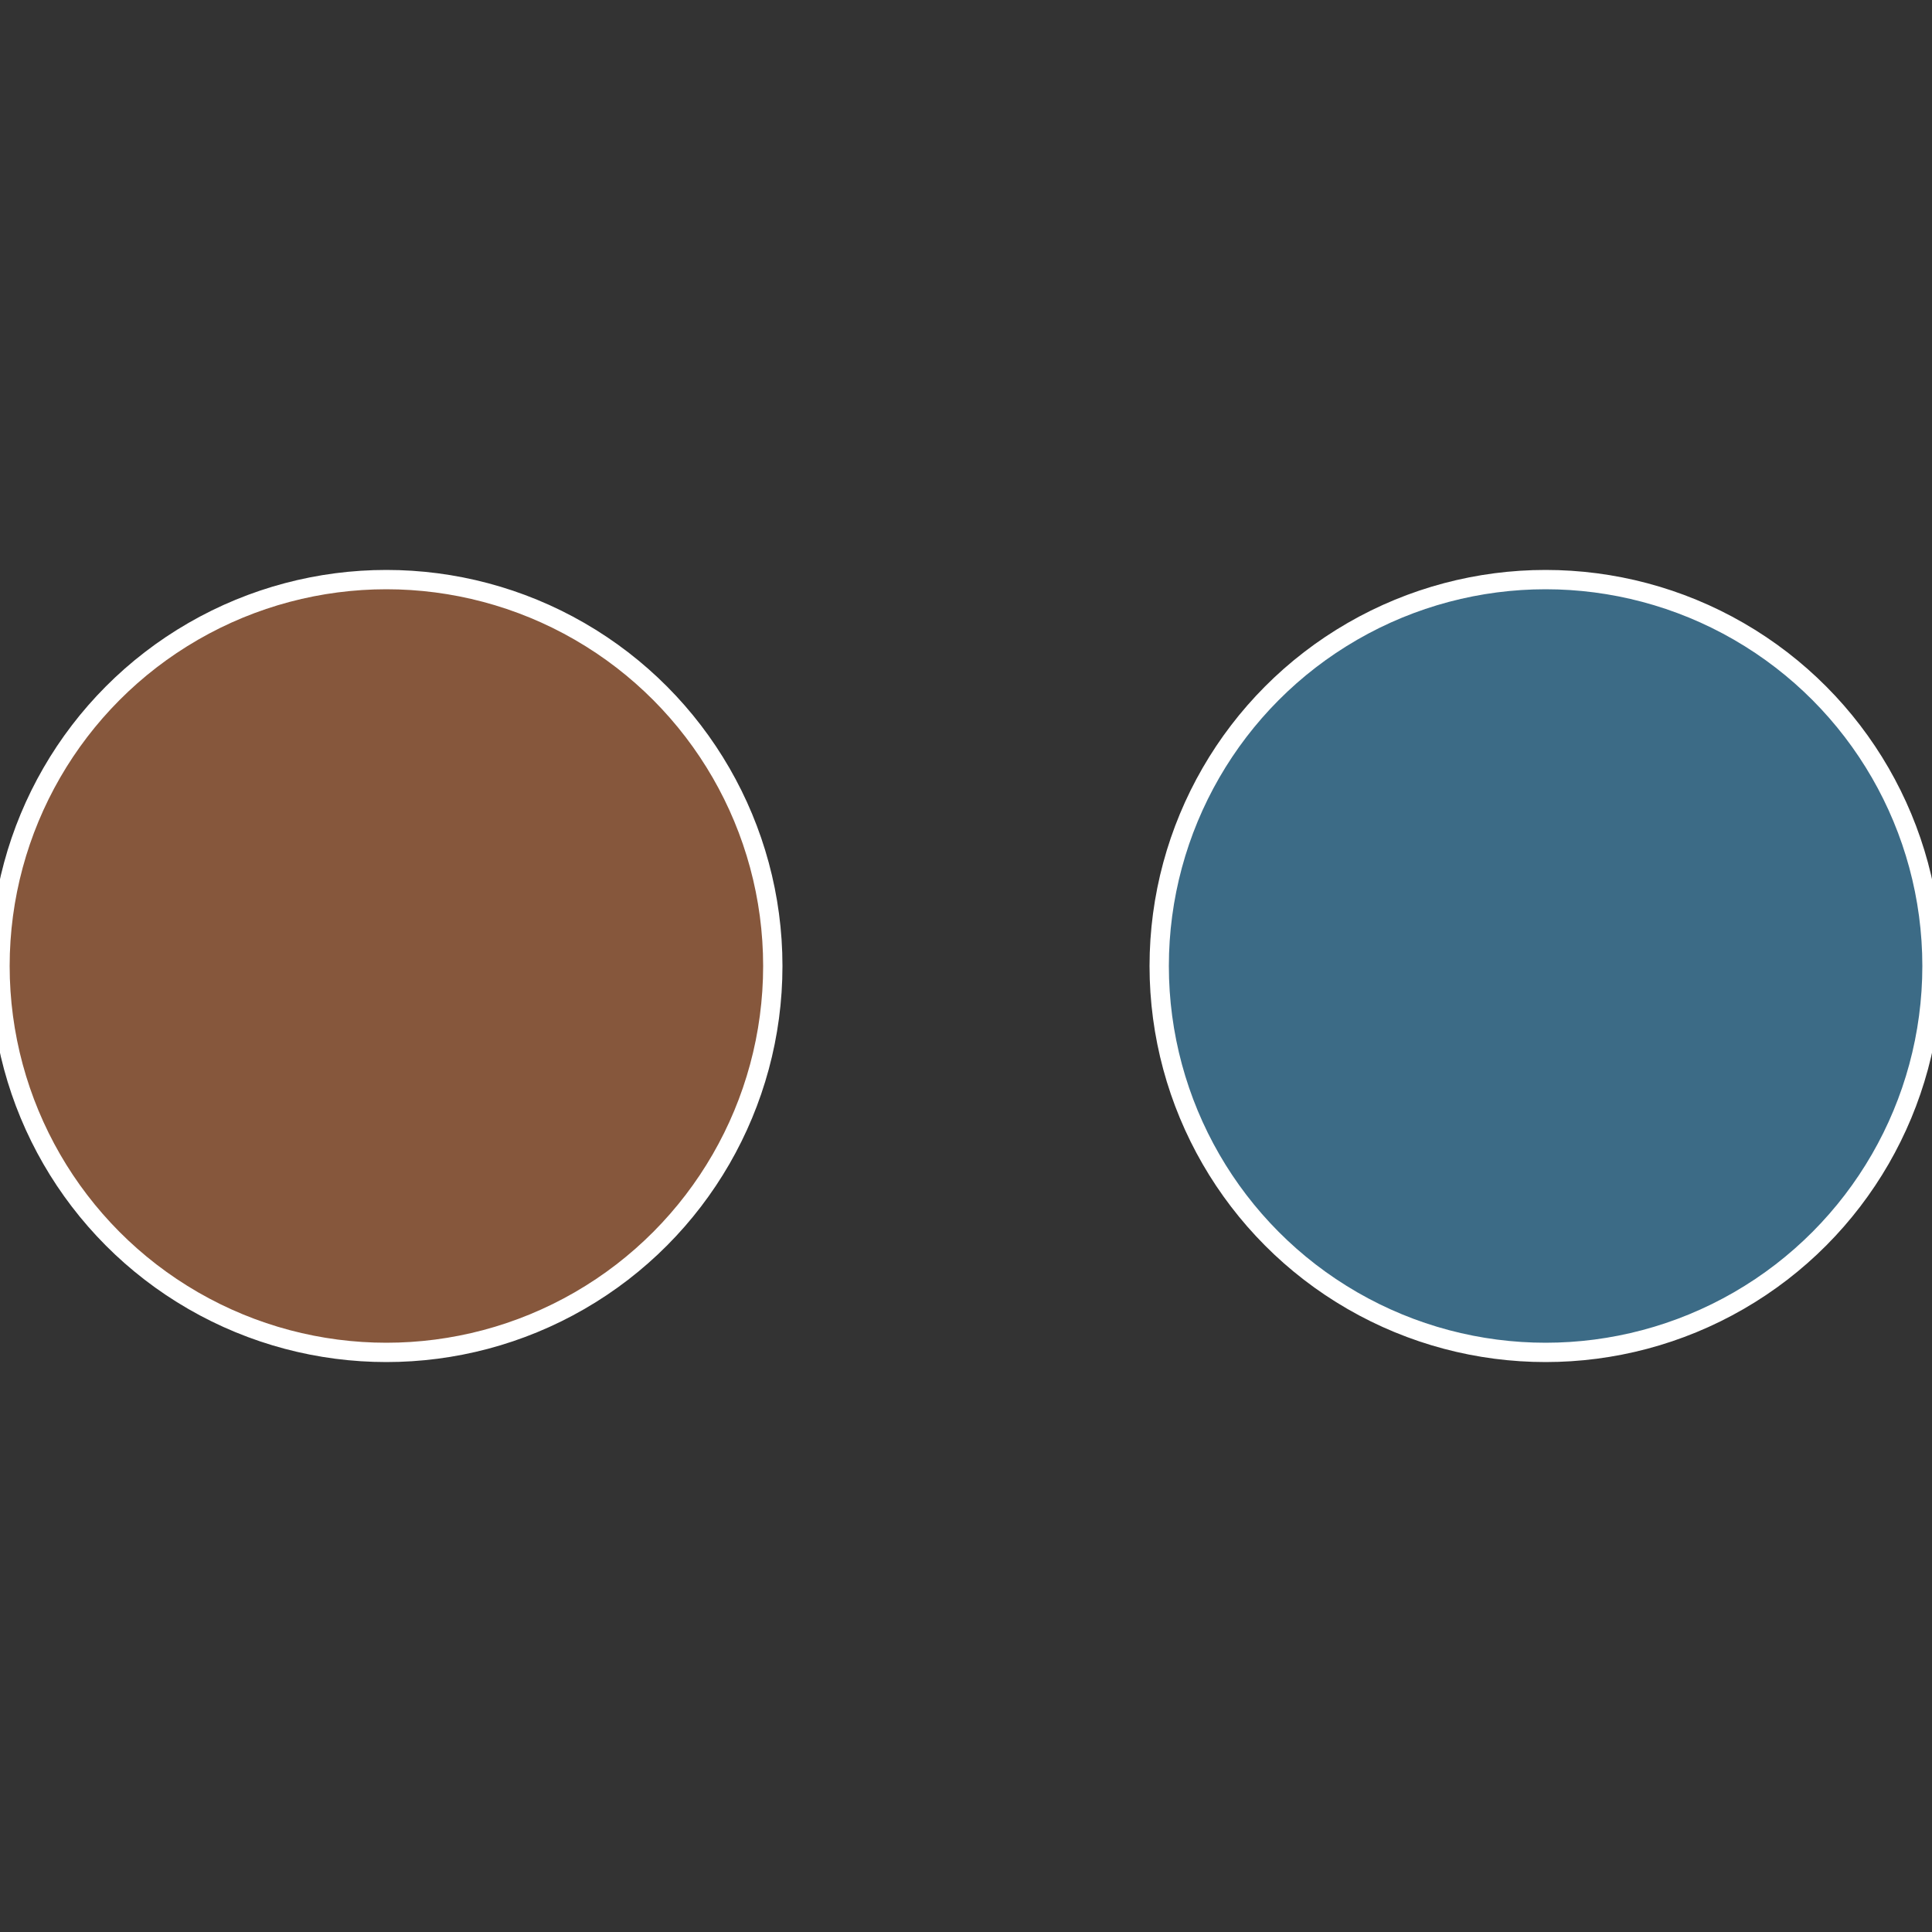
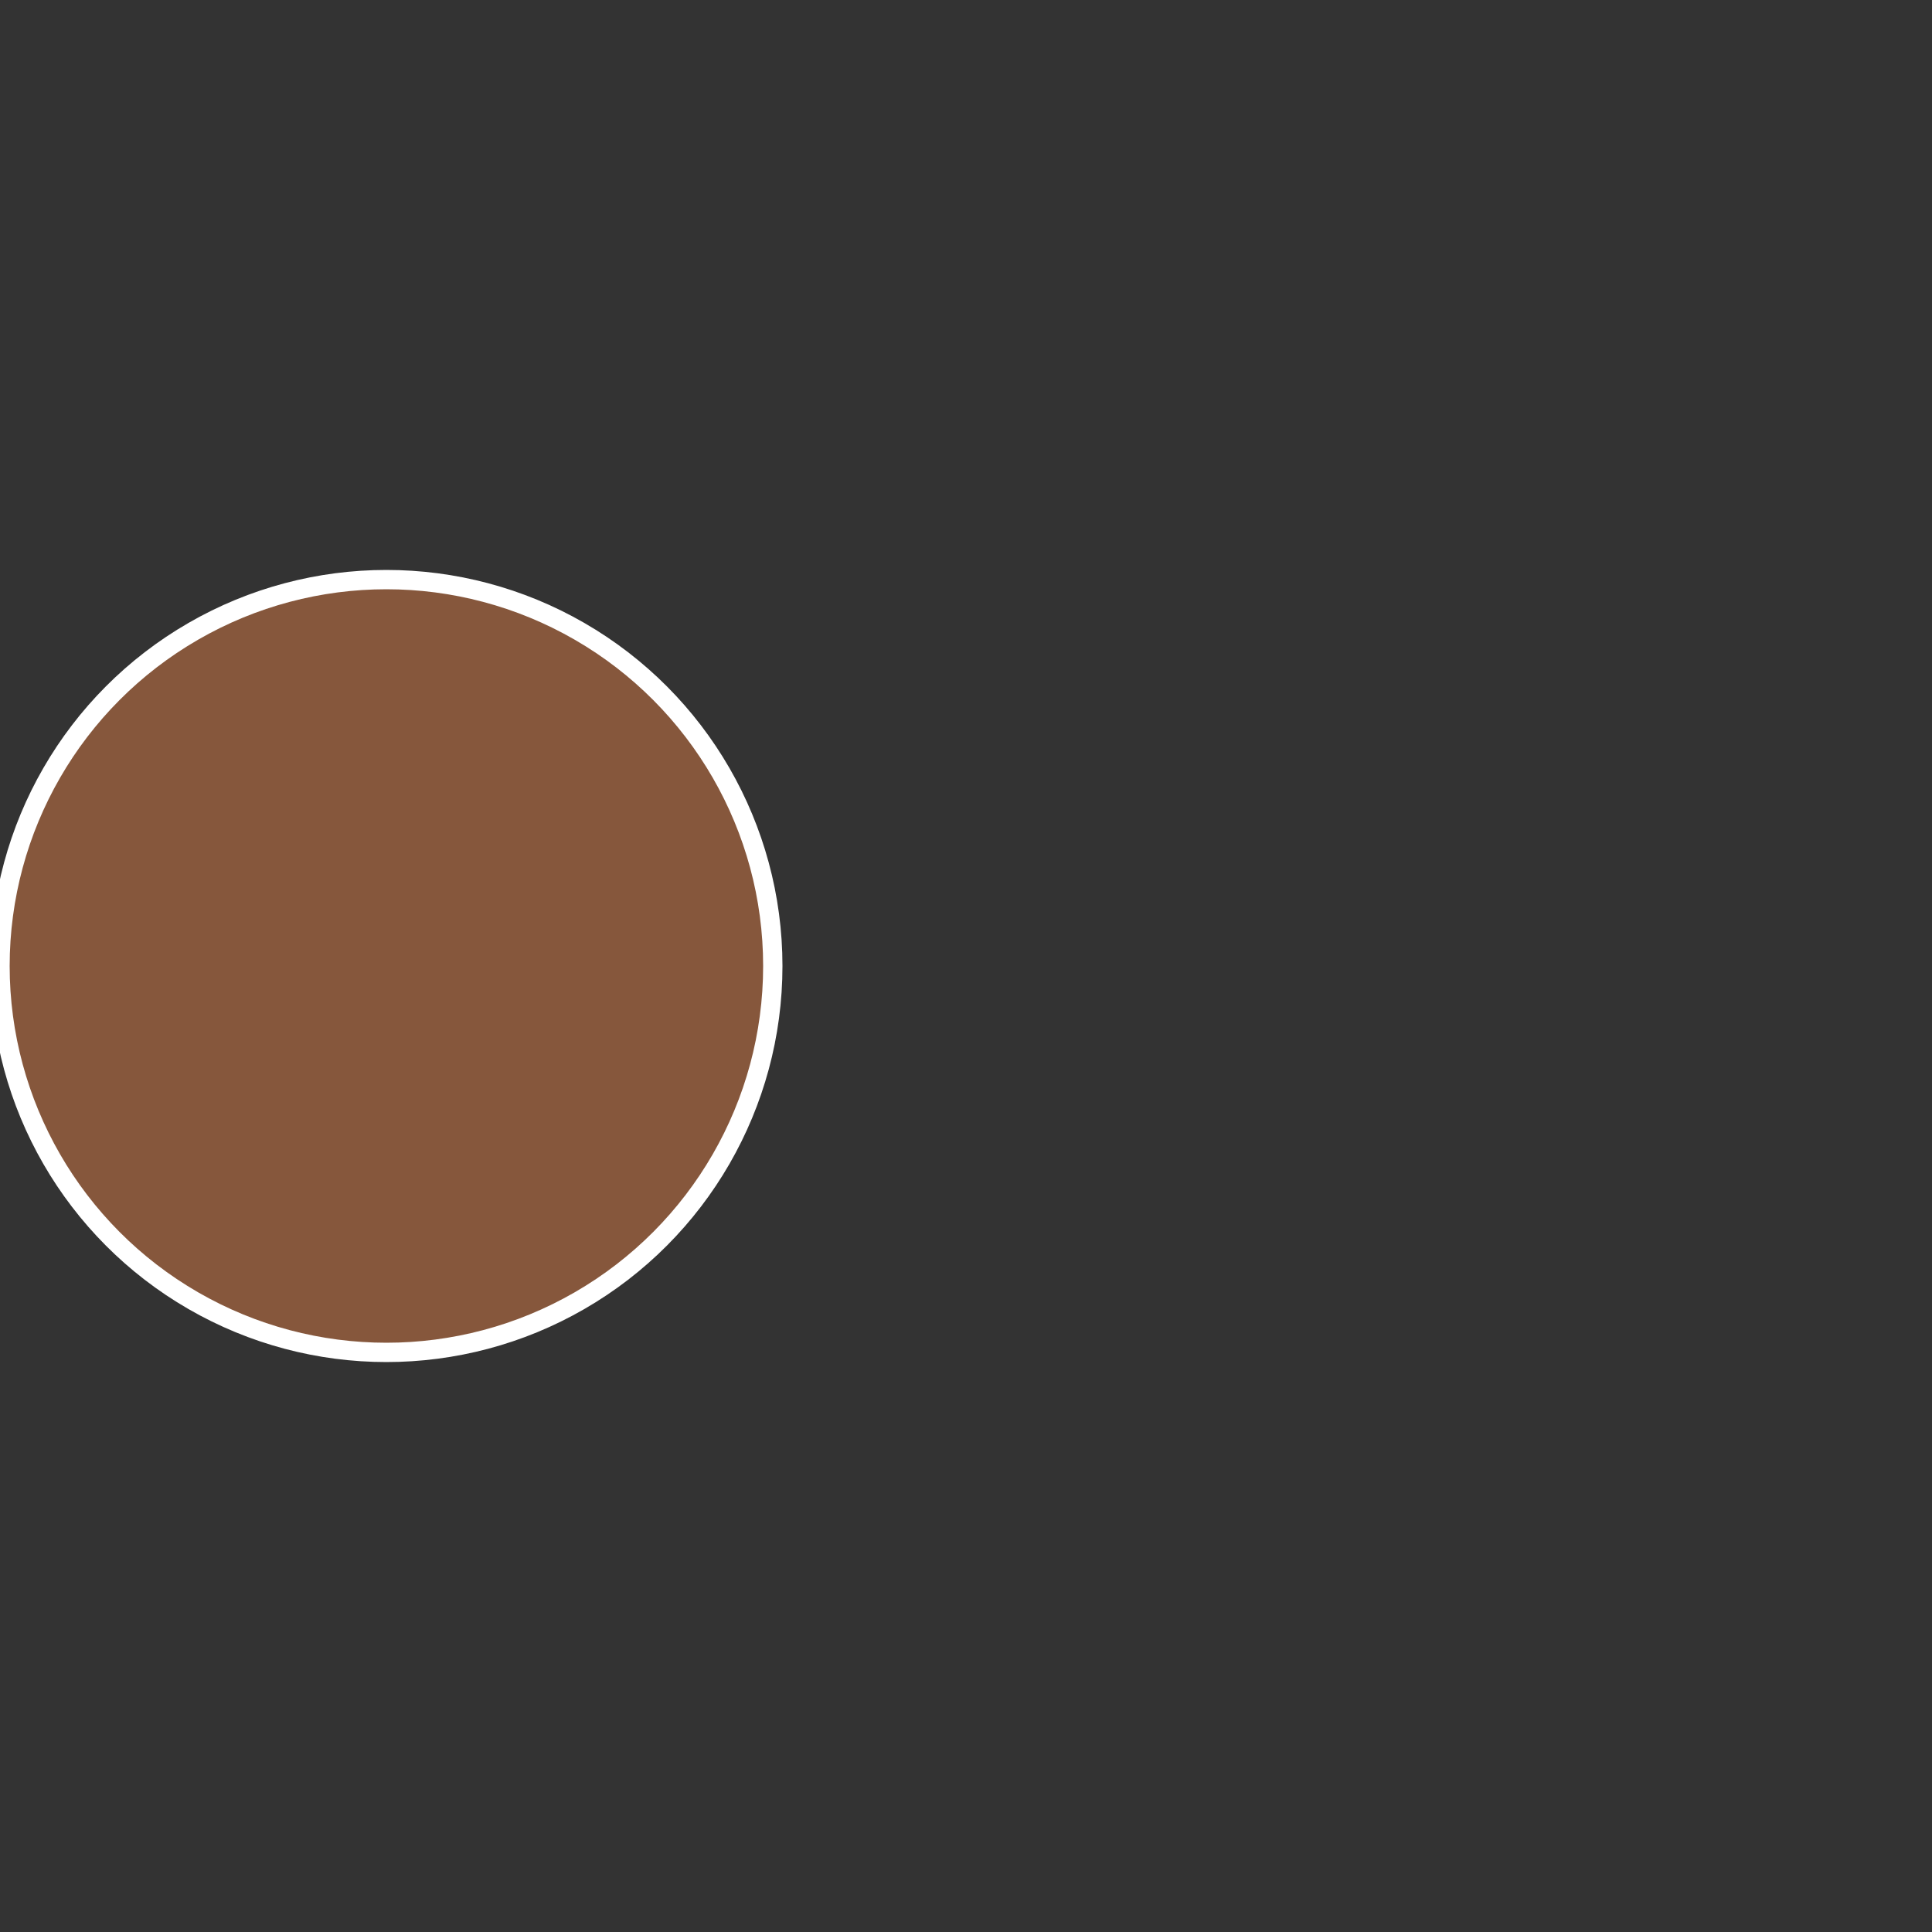
<svg xmlns="http://www.w3.org/2000/svg" width="500" height="500" viewBox="-1 -1 2 2">
  <rect x="-1" y="-1" width="2" height="2" fill="#333333" stroke="none" />
-   <circle cx="0.6" cy="0" r="0.4" fill="#3c6b86" stroke="#fff" stroke-width="1%" />
  <circle cx="-0.6" cy="7.3478807948841E-17" r="0.4" fill="#86573c" stroke="#fff" stroke-width="1%" />
</svg>